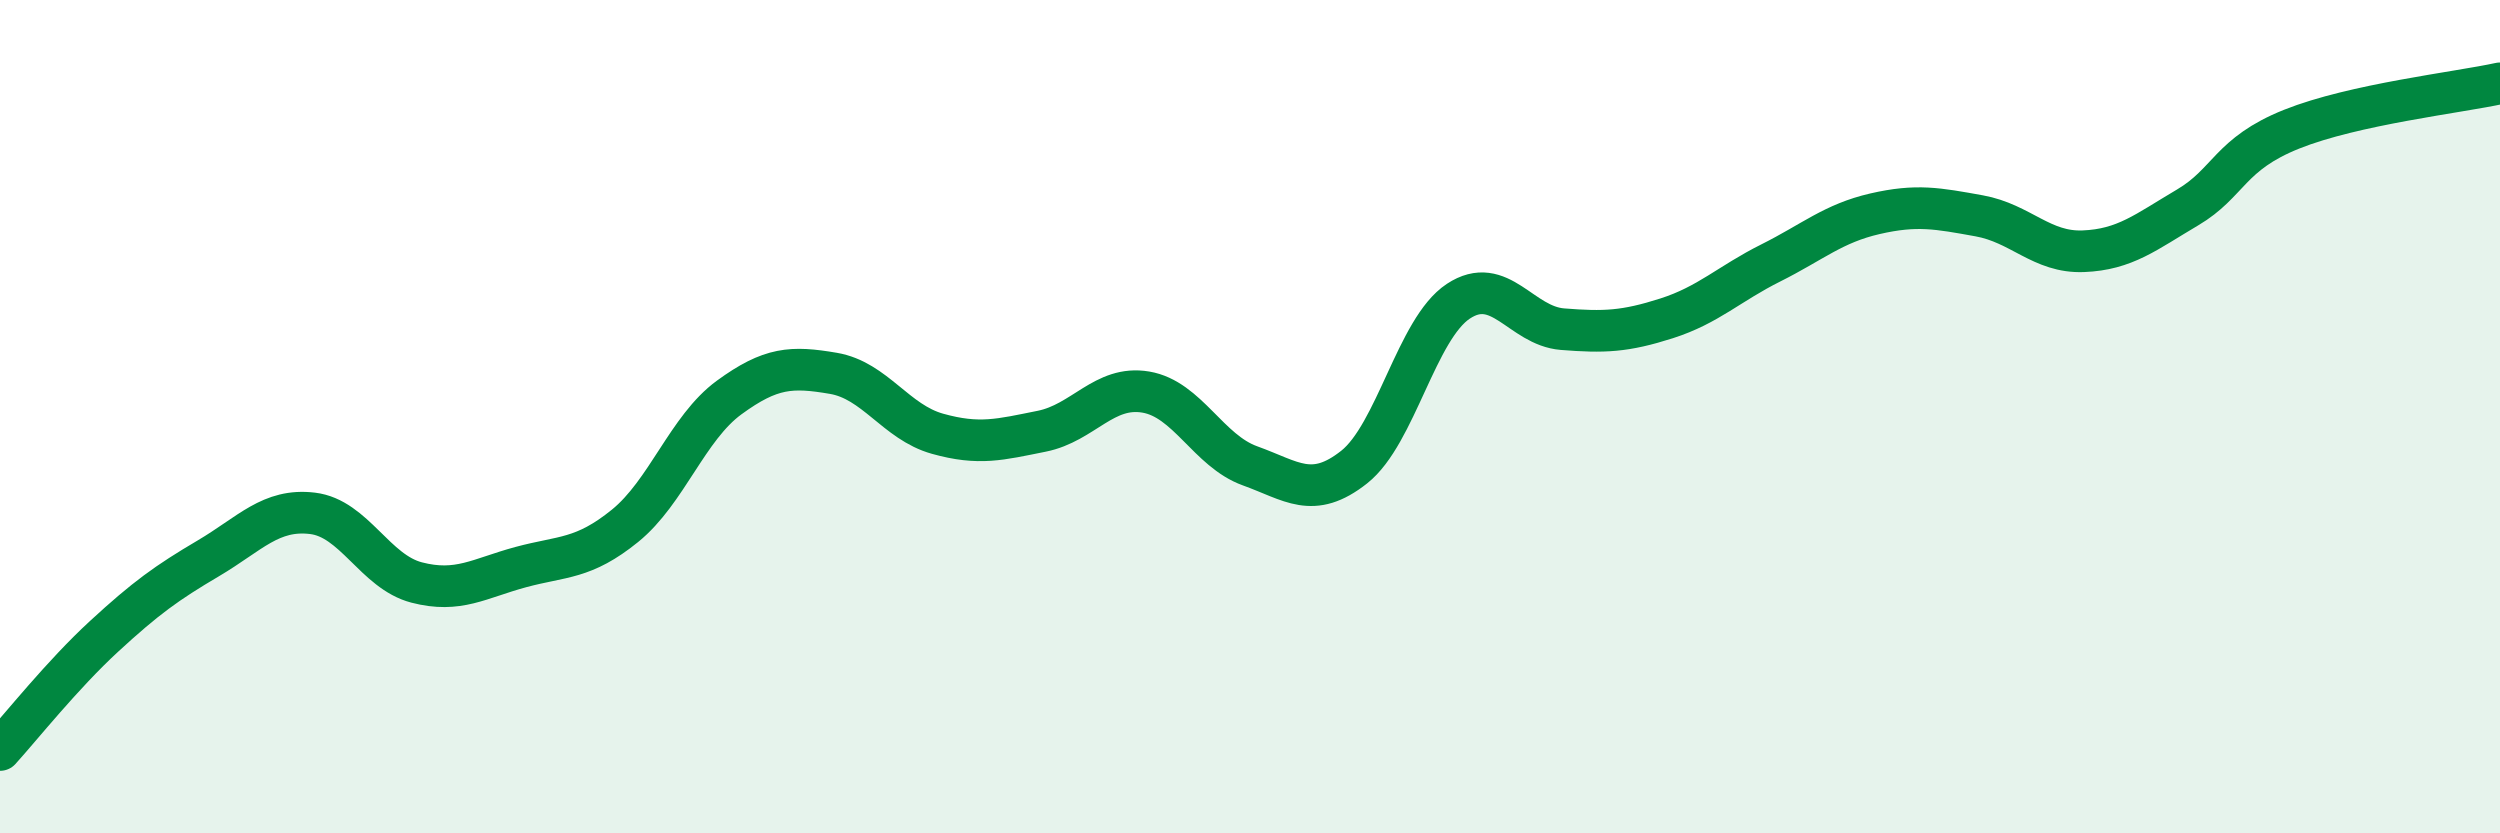
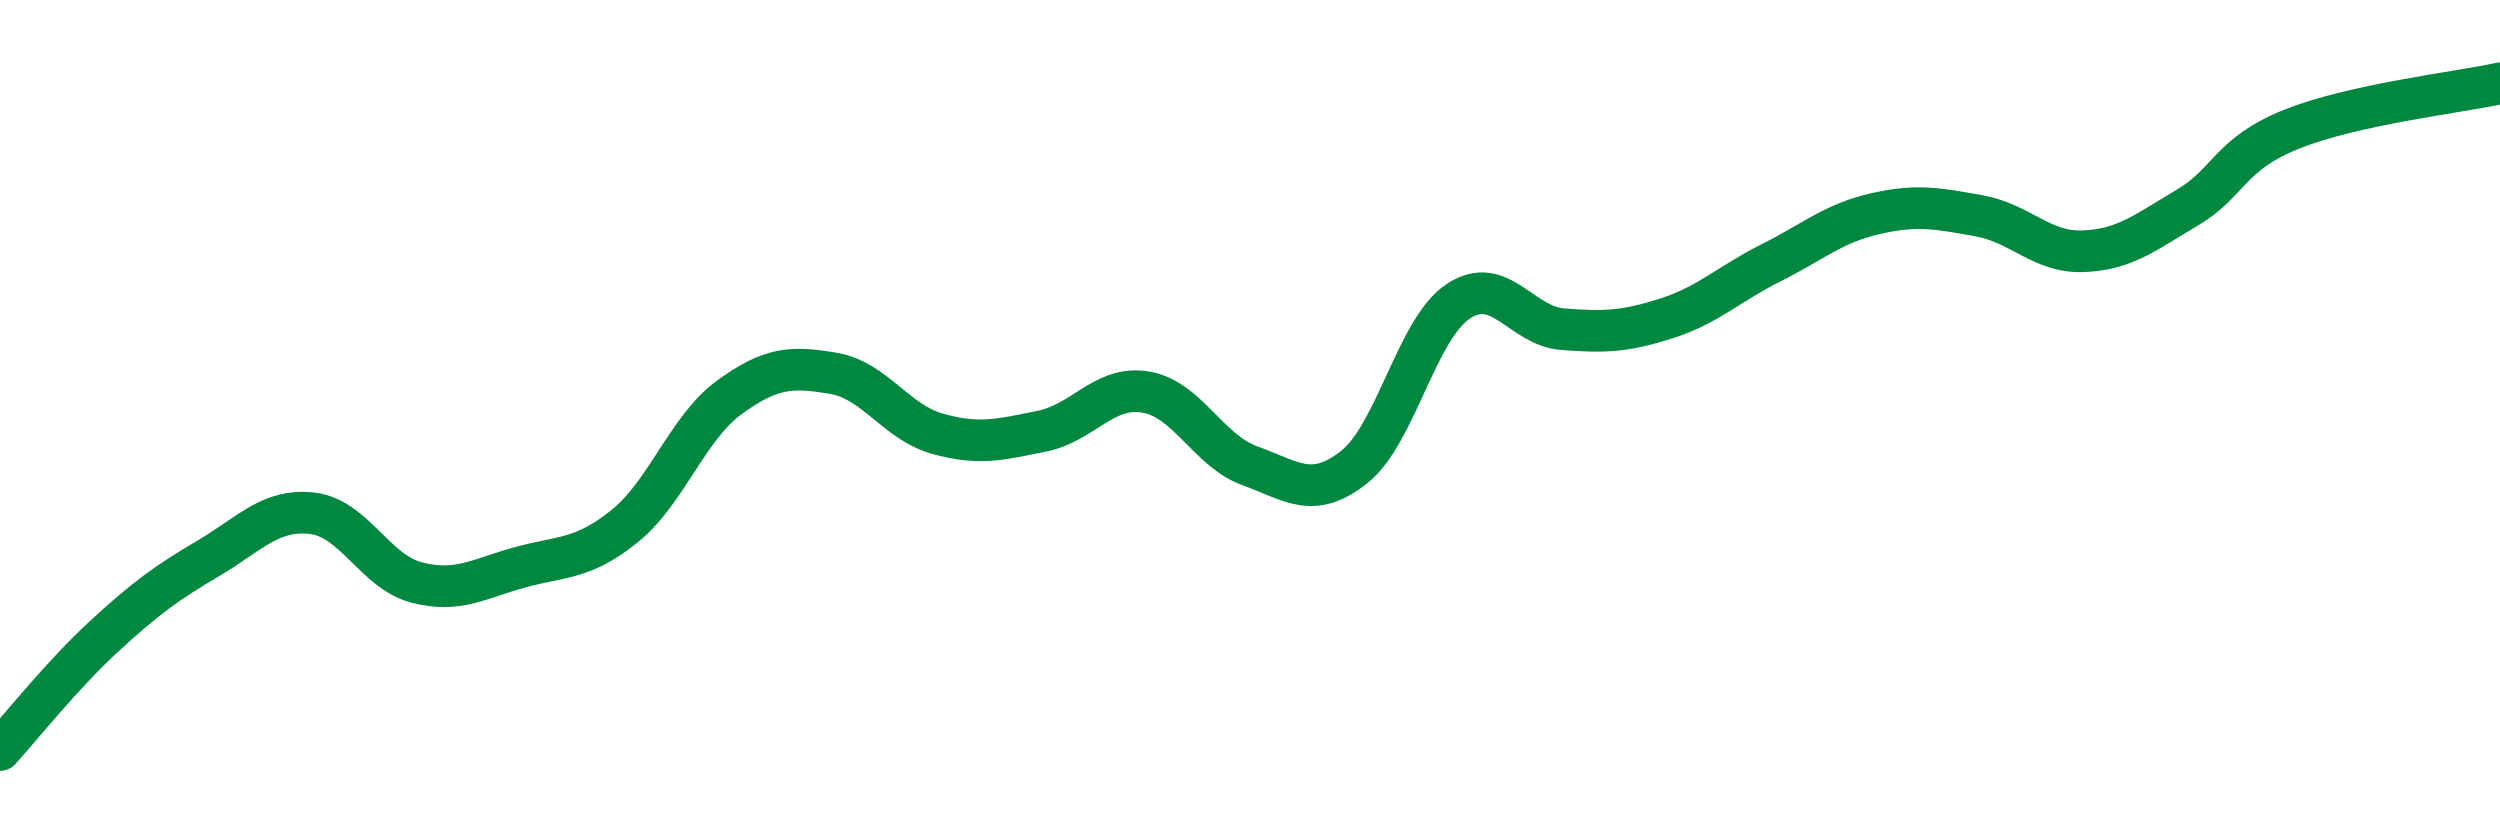
<svg xmlns="http://www.w3.org/2000/svg" width="60" height="20" viewBox="0 0 60 20">
-   <path d="M 0,18 C 0.5,17.45 1.5,16.19 2.5,15.27 C 3.5,14.35 4,13.99 5,13.4 C 6,12.81 6.5,12.2 7.5,12.32 C 8.5,12.44 9,13.72 10,13.98 C 11,14.24 11.5,13.88 12.5,13.61 C 13.5,13.34 14,13.43 15,12.62 C 16,11.81 16.5,10.27 17.5,9.54 C 18.5,8.81 19,8.79 20,8.96 C 21,9.13 21.5,10.13 22.5,10.41 C 23.5,10.69 24,10.55 25,10.35 C 26,10.15 26.5,9.24 27.5,9.41 C 28.5,9.58 29,10.82 30,11.18 C 31,11.54 31.5,12 32.5,11.21 C 33.5,10.42 34,7.89 35,7.23 C 36,6.57 36.5,7.82 37.5,7.9 C 38.5,7.98 39,7.96 40,7.64 C 41,7.32 41.5,6.81 42.5,6.31 C 43.5,5.81 44,5.36 45,5.13 C 46,4.9 46.5,5 47.5,5.18 C 48.5,5.36 49,6.07 50,6.03 C 51,5.99 51.5,5.57 52.5,4.98 C 53.5,4.39 53.5,3.7 55,3.1 C 56.5,2.5 59,2.22 60,2L60 20L0 20Z" fill="#008740" opacity="0.1" stroke-linecap="round" stroke-linejoin="round" />
  <path d="M 0,18 C 0.5,17.45 1.5,16.19 2.5,15.27 C 3.5,14.35 4,13.99 5,13.4 C 6,12.81 6.5,12.2 7.5,12.32 C 8.5,12.44 9,13.72 10,13.98 C 11,14.24 11.5,13.88 12.5,13.61 C 13.5,13.34 14,13.43 15,12.62 C 16,11.81 16.5,10.27 17.5,9.54 C 18.5,8.81 19,8.79 20,8.96 C 21,9.13 21.5,10.13 22.5,10.41 C 23.5,10.69 24,10.55 25,10.35 C 26,10.15 26.5,9.24 27.5,9.41 C 28.5,9.58 29,10.82 30,11.18 C 31,11.54 31.5,12 32.5,11.21 C 33.5,10.42 34,7.89 35,7.23 C 36,6.57 36.5,7.82 37.5,7.9 C 38.5,7.98 39,7.96 40,7.64 C 41,7.32 41.5,6.81 42.5,6.31 C 43.5,5.81 44,5.36 45,5.13 C 46,4.9 46.5,5 47.5,5.18 C 48.5,5.36 49,6.07 50,6.03 C 51,5.99 51.5,5.57 52.5,4.98 C 53.5,4.39 53.5,3.7 55,3.1 C 56.5,2.5 59,2.22 60,2" stroke="#008740" stroke-width="1" fill="none" stroke-linecap="round" stroke-linejoin="round" />
</svg>